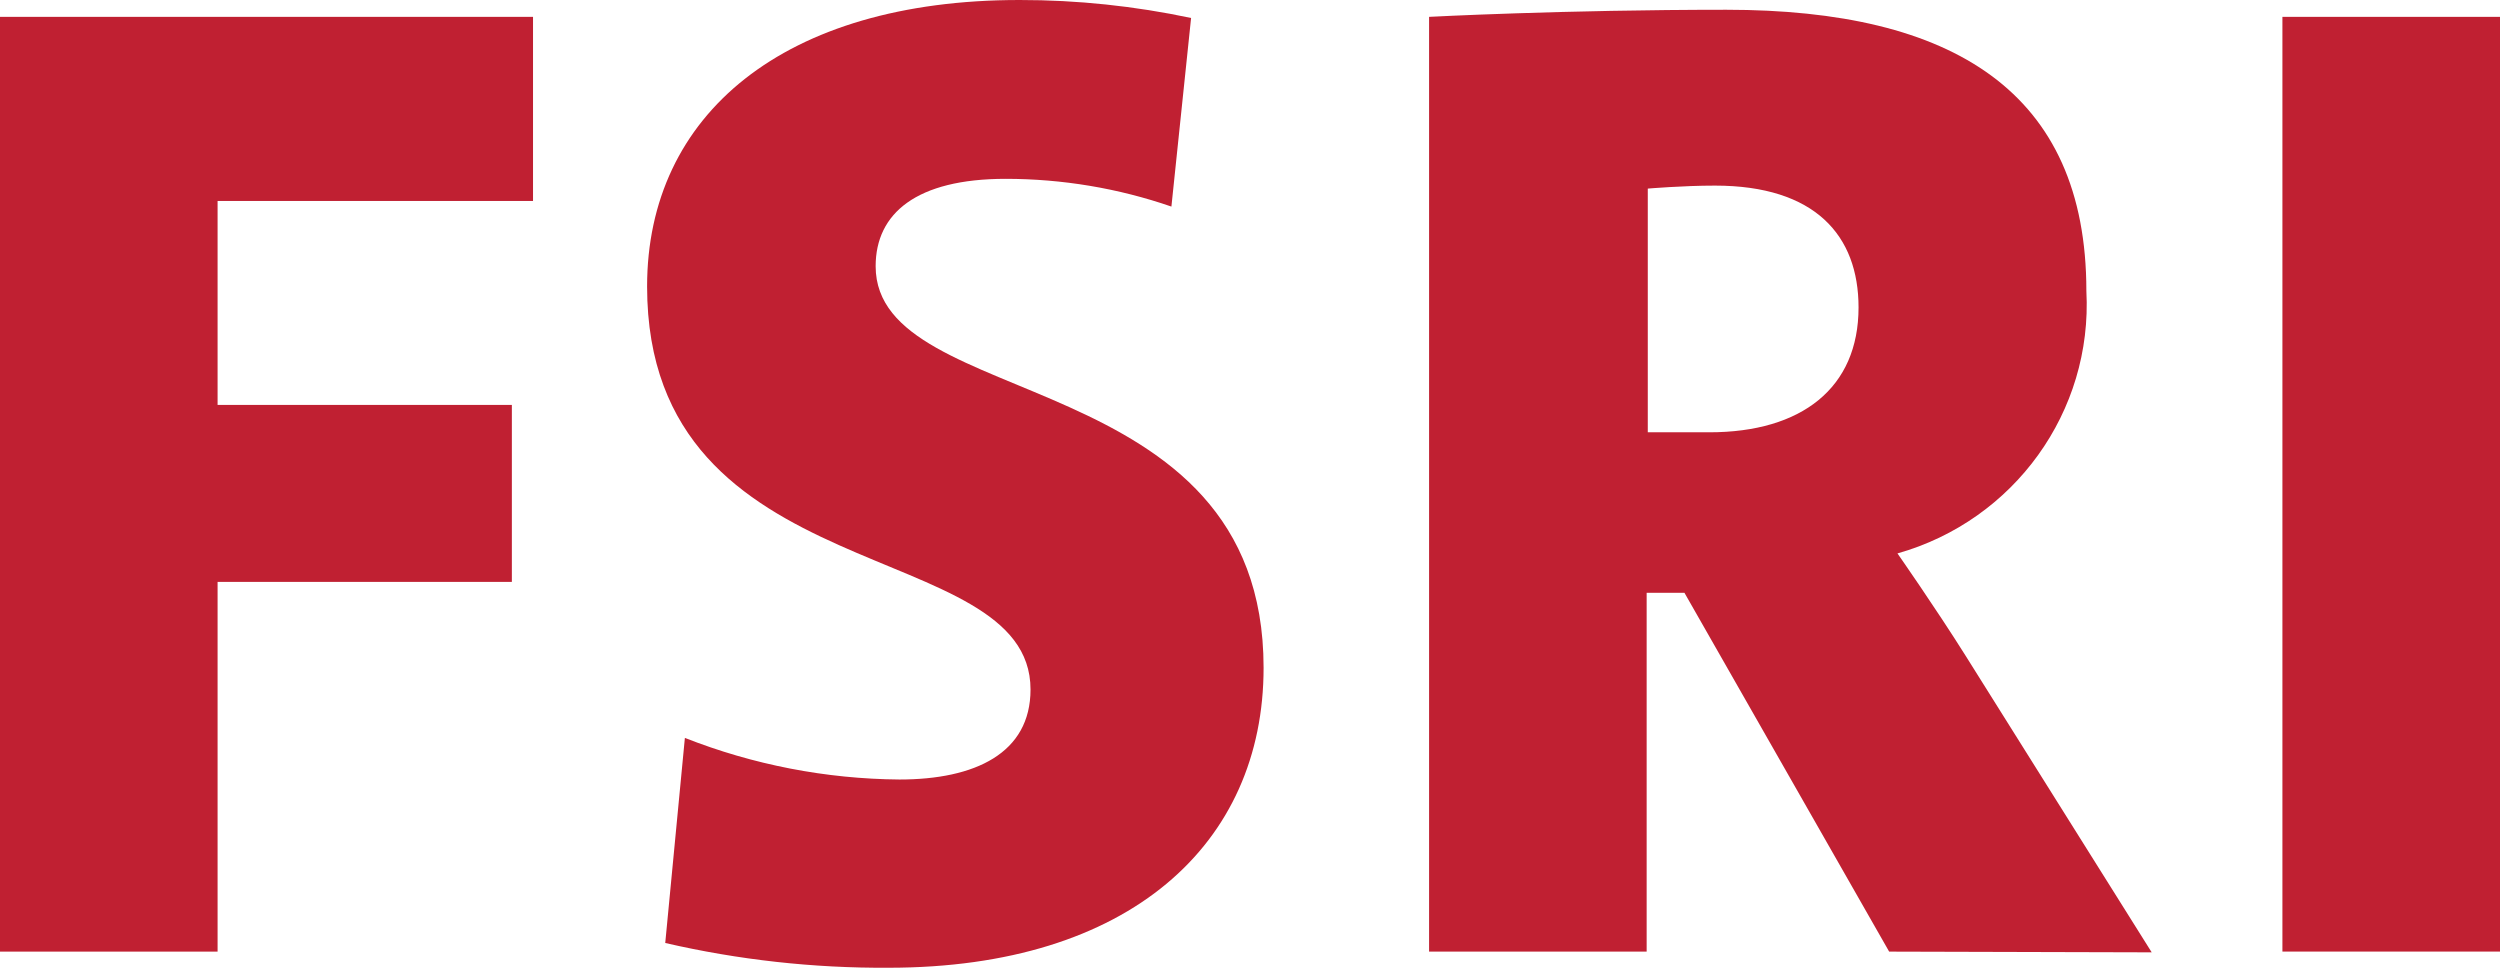
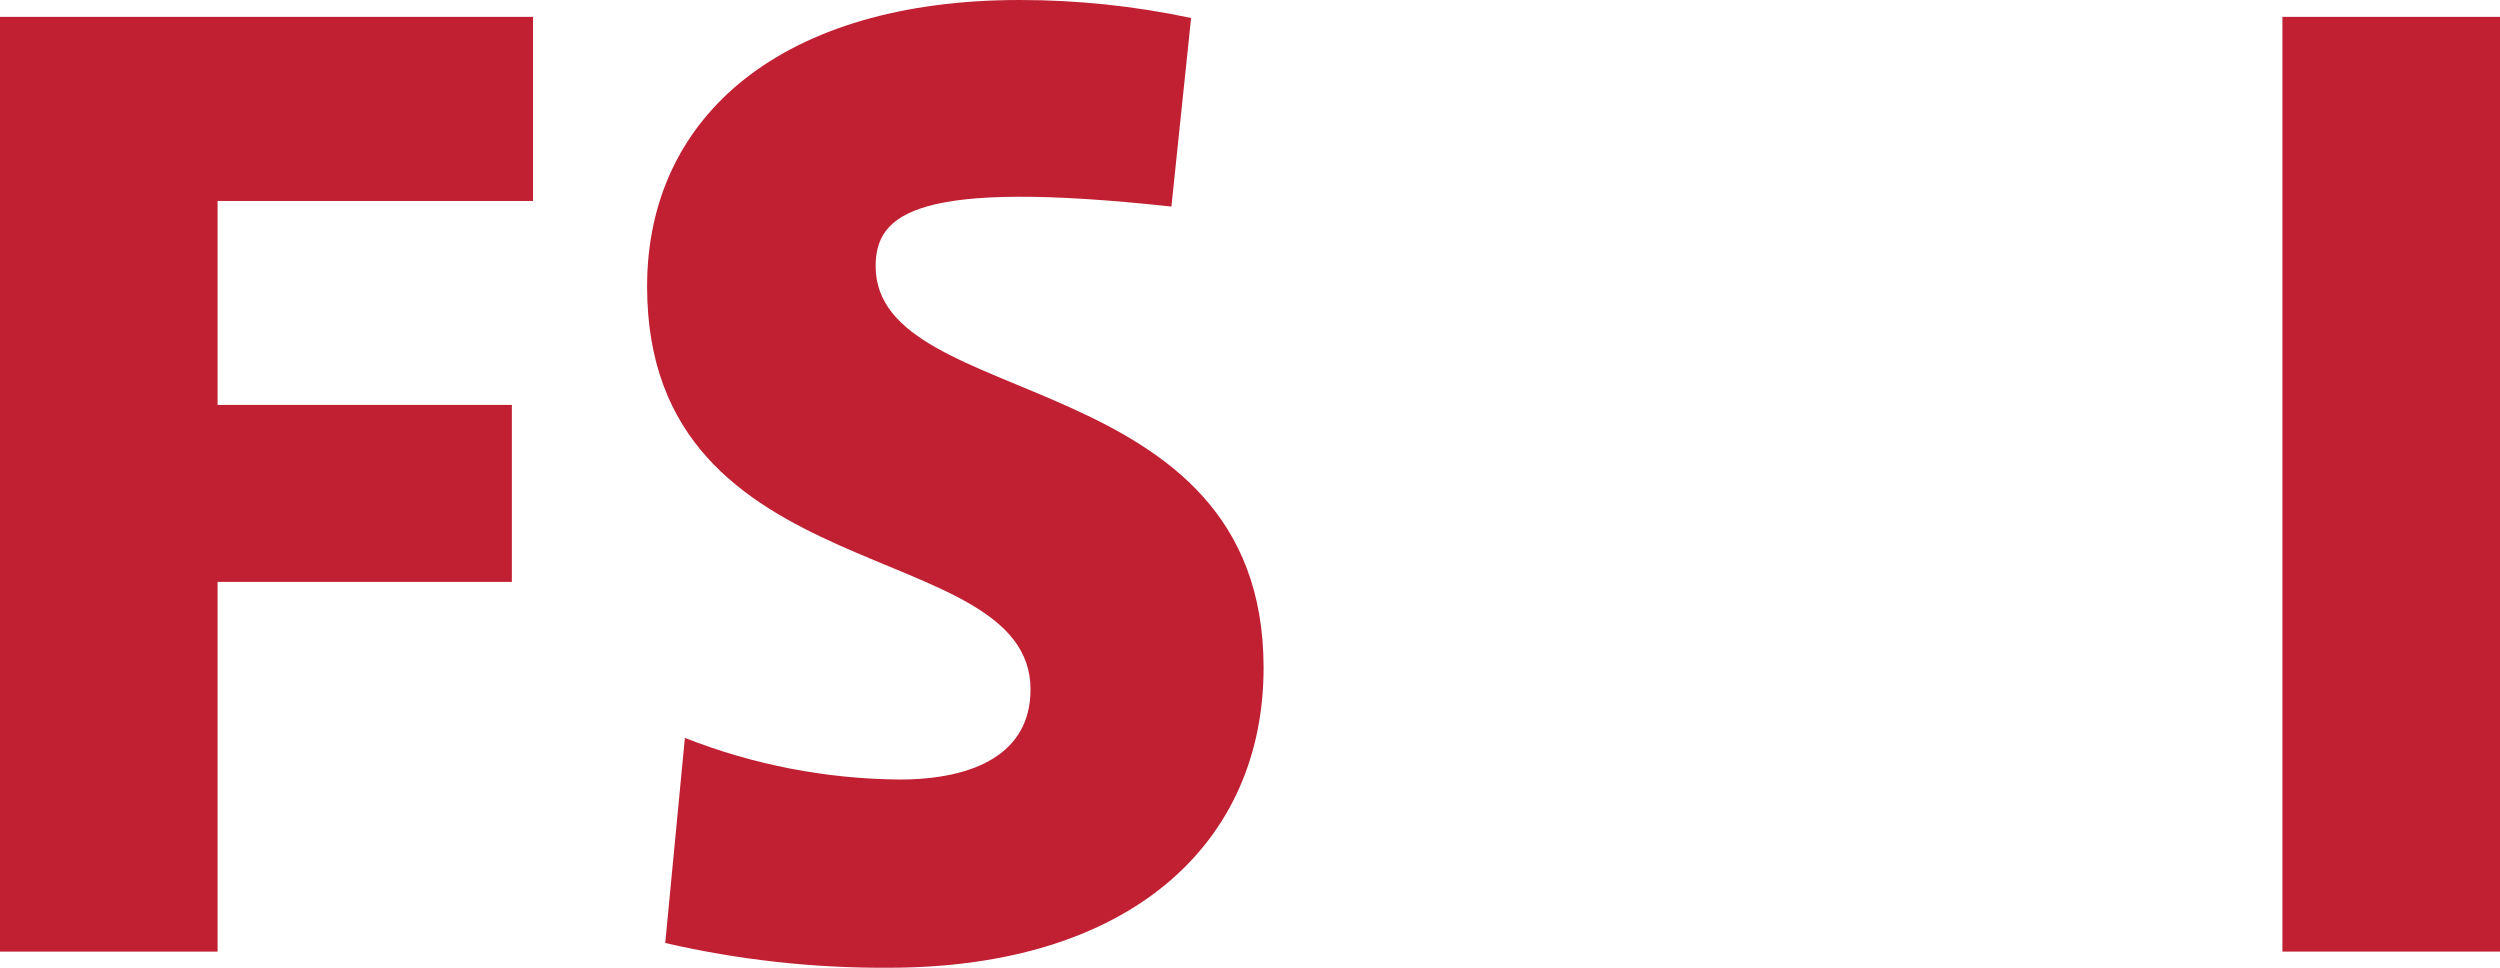
<svg xmlns="http://www.w3.org/2000/svg" width="62px" height="24px" viewBox="0 0 62 24" version="1.1">
  <title>FSRI_WORDMARK_LETTERS_rgbHEX</title>
  <g id="Mobile" stroke="none" stroke-width="1" fill="none" fill-rule="evenodd">
    <g id="Homepage" transform="translate(-157, -46)" fill="#C02032" fill-rule="nonzero">
      <g id="FSRI_WORDMARK_LETTERS_rgbHEX" transform="translate(157, 46)">
        <polygon id="Path" points="5.396 4.984 5.396 10.042 12.694 10.042 12.694 14.431 5.396 14.431 5.396 23.6 0 23.6 0 0.418 13.219 0.418 13.219 4.984" />
-         <path d="M29.051,5.123 C27.729,4.667 26.339,4.435 24.939,4.435 C22.728,4.435 21.716,5.291 21.716,6.602 C21.716,10.238 31.337,8.973 31.337,16.561 C31.337,20.922 28.021,24 22.034,24 C20.171,24.011 18.313,23.805 16.498,23.386 L16.985,18.3 C18.679,18.967 20.483,19.317 22.306,19.332 C24.18,19.332 25.557,18.681 25.557,17.1 C25.557,13.25 16.048,14.729 16.048,7.104 C16.048,2.845 19.439,0 25.285,0 C26.715,-0.001 28.141,0.149 29.539,0.446 L29.051,5.123 Z" id="Path" />
-         <path d="M46.851,23.6 L41.774,14.701 L40.837,14.701 L40.837,23.6 L35.441,23.6 L35.441,0.418 C35.441,0.418 38.766,0.242 42.814,0.242 C48.435,0.242 51.742,2.278 51.742,7.216 C51.901,10.204 49.957,12.905 47.057,13.725 C47.057,13.725 47.994,15.064 48.753,16.272 L53.362,23.618 L46.851,23.6 Z M40.865,10.721 C40.865,10.721 41.633,10.721 42.392,10.721 C44.678,10.721 46.092,9.624 46.092,7.625 C46.092,5.839 45.015,4.603 42.532,4.603 C41.736,4.603 40.865,4.677 40.865,4.677 L40.865,10.721 Z" id="Shape" />
+         <path d="M29.051,5.123 C22.728,4.435 21.716,5.291 21.716,6.602 C21.716,10.238 31.337,8.973 31.337,16.561 C31.337,20.922 28.021,24 22.034,24 C20.171,24.011 18.313,23.805 16.498,23.386 L16.985,18.3 C18.679,18.967 20.483,19.317 22.306,19.332 C24.18,19.332 25.557,18.681 25.557,17.1 C25.557,13.25 16.048,14.729 16.048,7.104 C16.048,2.845 19.439,0 25.285,0 C26.715,-0.001 28.141,0.149 29.539,0.446 L29.051,5.123 Z" id="Path" />
        <rect id="Rectangle" x="56.604" y="0.418" width="5.396" height="23.181" />
      </g>
    </g>
  </g>
</svg>